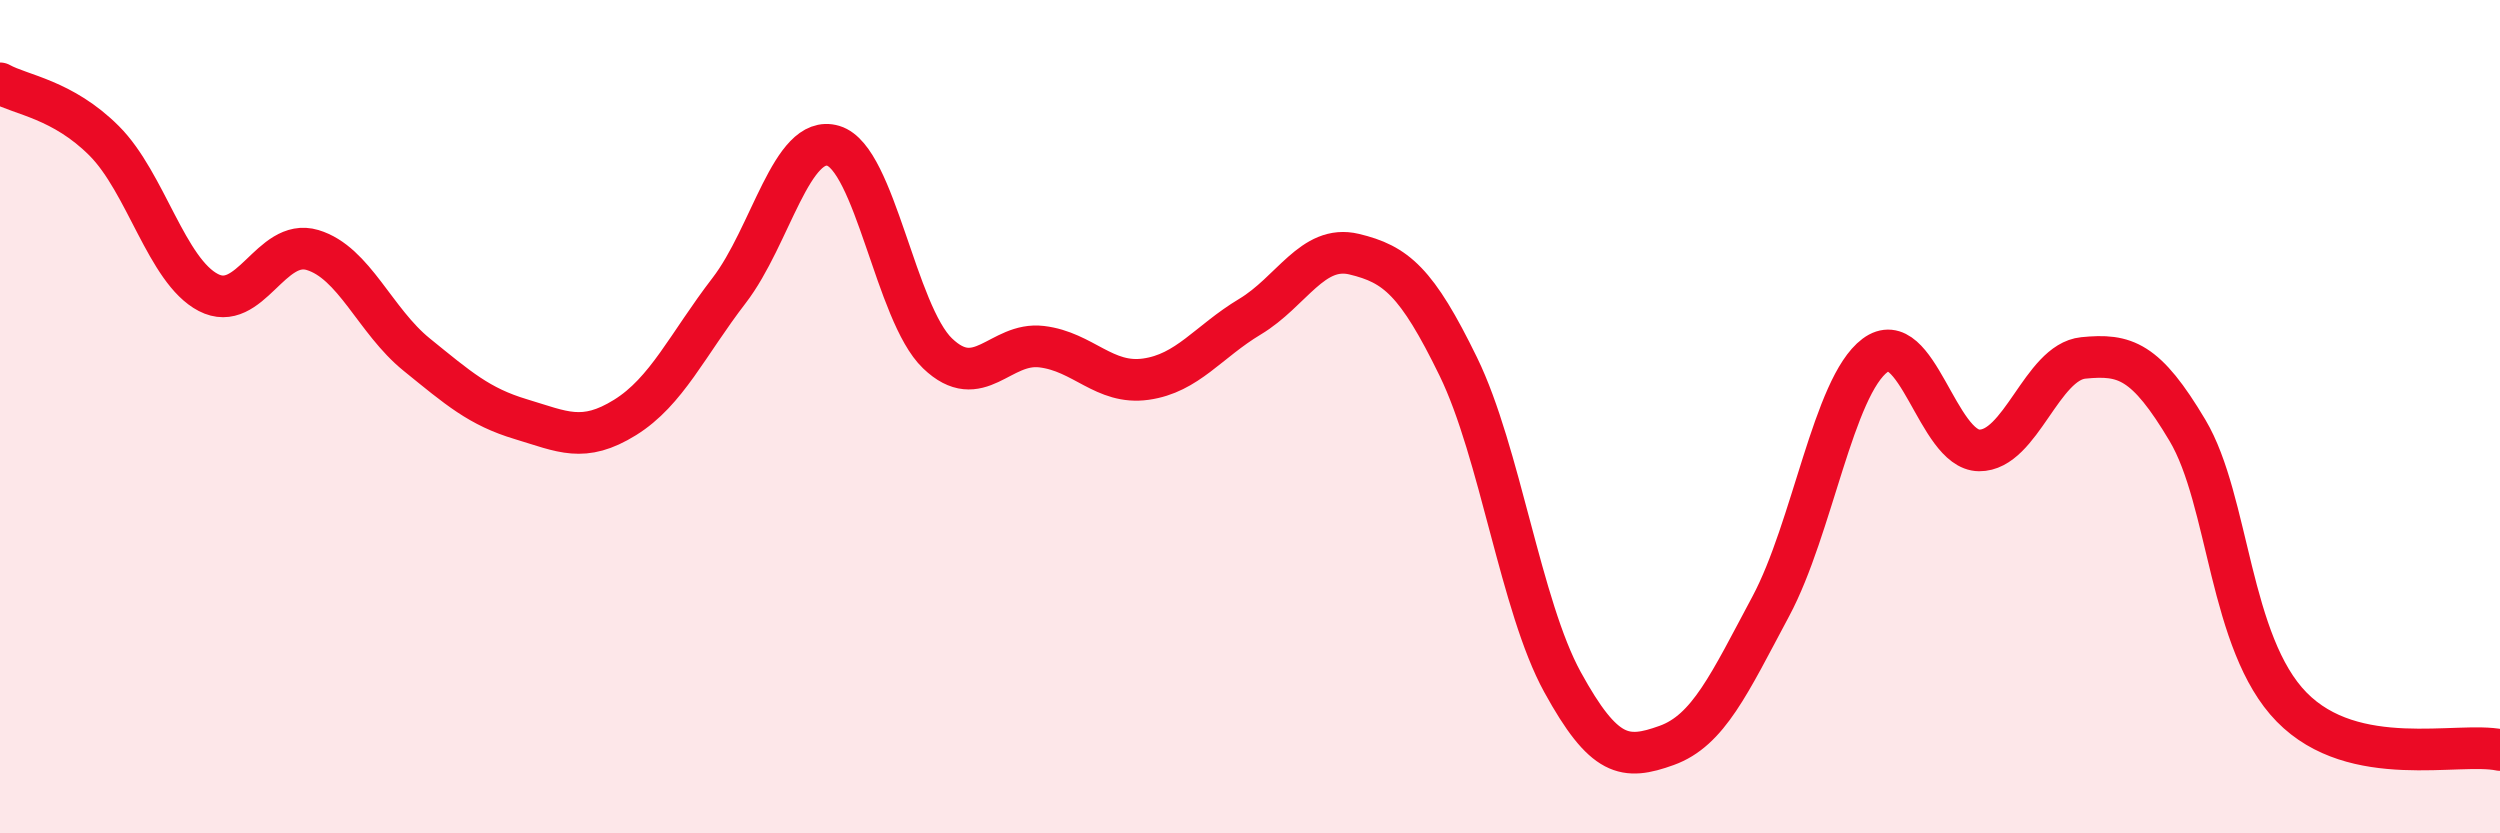
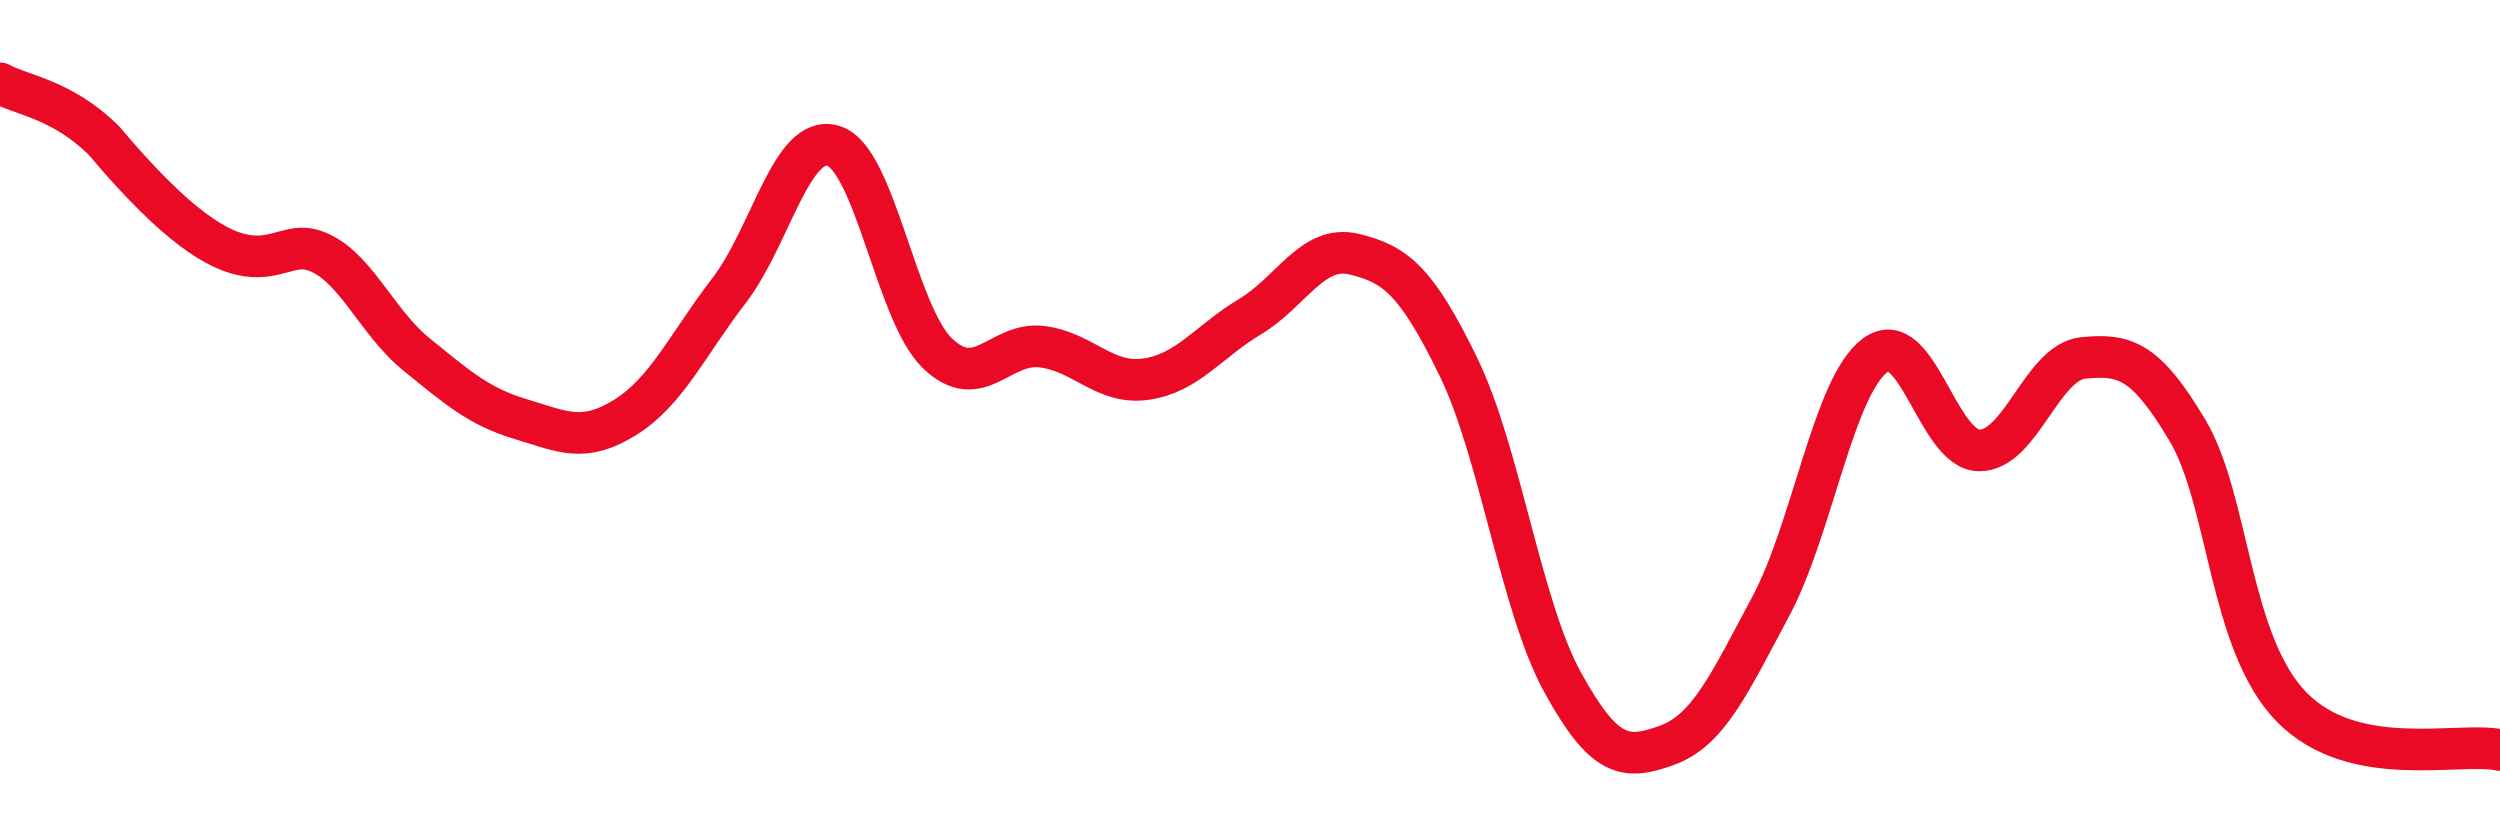
<svg xmlns="http://www.w3.org/2000/svg" width="60" height="20" viewBox="0 0 60 20">
-   <path d="M 0,2 C 0.5,2.28 1.5,2.38 2.5,3.38 C 3.5,4.38 4,6.5 5,7.02 C 6,7.54 6.5,5.7 7.5,6 C 8.5,6.3 9,7.7 10,8.51 C 11,9.32 11.5,9.76 12.5,10.06 C 13.5,10.36 14,10.64 15,10.02 C 16,9.4 16.5,8.27 17.5,6.97 C 18.5,5.67 19,3.2 20,3.5 C 21,3.8 21.5,7.52 22.5,8.48 C 23.5,9.44 24,8.2 25,8.32 C 26,8.44 26.5,9.24 27.5,9.1 C 28.5,8.96 29,8.2 30,7.6 C 31,7 31.5,5.86 32.5,6.1 C 33.5,6.34 34,6.75 35,8.8 C 36,10.85 36.5,14.55 37.5,16.37 C 38.5,18.19 39,18.25 40,17.89 C 41,17.53 41.5,16.42 42.5,14.55 C 43.5,12.68 44,9.28 45,8.53 C 46,7.78 46.5,10.8 47.5,10.81 C 48.5,10.82 49,8.69 50,8.59 C 51,8.49 51.5,8.65 52.5,10.33 C 53.5,12.01 53.5,15.44 55,16.97 C 56.5,18.5 59,17.79 60,18L60 20L0 20Z" fill="#EB0A25" opacity="0.1" stroke-linecap="round" stroke-linejoin="round" />
-   <path d="M 0,2 C 0.5,2.28 1.5,2.38 2.5,3.38 C 3.5,4.38 4,6.5 5,7.02 C 6,7.54 6.5,5.7 7.5,6 C 8.5,6.3 9,7.7 10,8.51 C 11,9.32 11.5,9.76 12.5,10.06 C 13.5,10.36 14,10.64 15,10.02 C 16,9.4 16.5,8.27 17.5,6.97 C 18.5,5.67 19,3.2 20,3.5 C 21,3.8 21.5,7.52 22.5,8.48 C 23.5,9.44 24,8.2 25,8.32 C 26,8.44 26.5,9.24 27.5,9.1 C 28.5,8.96 29,8.2 30,7.6 C 31,7 31.5,5.86 32.5,6.1 C 33.5,6.34 34,6.75 35,8.8 C 36,10.85 36.5,14.55 37.5,16.37 C 38.5,18.19 39,18.25 40,17.89 C 41,17.53 41.5,16.42 42.5,14.55 C 43.5,12.68 44,9.28 45,8.53 C 46,7.78 46.5,10.8 47.5,10.81 C 48.5,10.82 49,8.69 50,8.59 C 51,8.49 51.5,8.65 52.5,10.33 C 53.5,12.01 53.5,15.44 55,16.97 C 56.5,18.5 59,17.79 60,18" stroke="#EB0A25" stroke-width="1" fill="none" stroke-linecap="round" stroke-linejoin="round" />
+   <path d="M 0,2 C 0.5,2.28 1.5,2.38 2.5,3.38 C 6,7.54 6.5,5.7 7.5,6 C 8.5,6.3 9,7.7 10,8.51 C 11,9.32 11.5,9.76 12.5,10.06 C 13.5,10.36 14,10.64 15,10.02 C 16,9.4 16.5,8.27 17.5,6.97 C 18.5,5.67 19,3.2 20,3.5 C 21,3.8 21.5,7.52 22.5,8.48 C 23.5,9.44 24,8.2 25,8.32 C 26,8.44 26.5,9.24 27.5,9.1 C 28.5,8.96 29,8.2 30,7.6 C 31,7 31.5,5.86 32.5,6.1 C 33.5,6.34 34,6.75 35,8.8 C 36,10.85 36.5,14.55 37.5,16.37 C 38.5,18.19 39,18.25 40,17.89 C 41,17.53 41.5,16.42 42.5,14.55 C 43.5,12.68 44,9.28 45,8.53 C 46,7.78 46.5,10.8 47.5,10.81 C 48.5,10.82 49,8.69 50,8.59 C 51,8.49 51.5,8.65 52.5,10.33 C 53.5,12.01 53.5,15.44 55,16.97 C 56.5,18.5 59,17.79 60,18" stroke="#EB0A25" stroke-width="1" fill="none" stroke-linecap="round" stroke-linejoin="round" />
</svg>